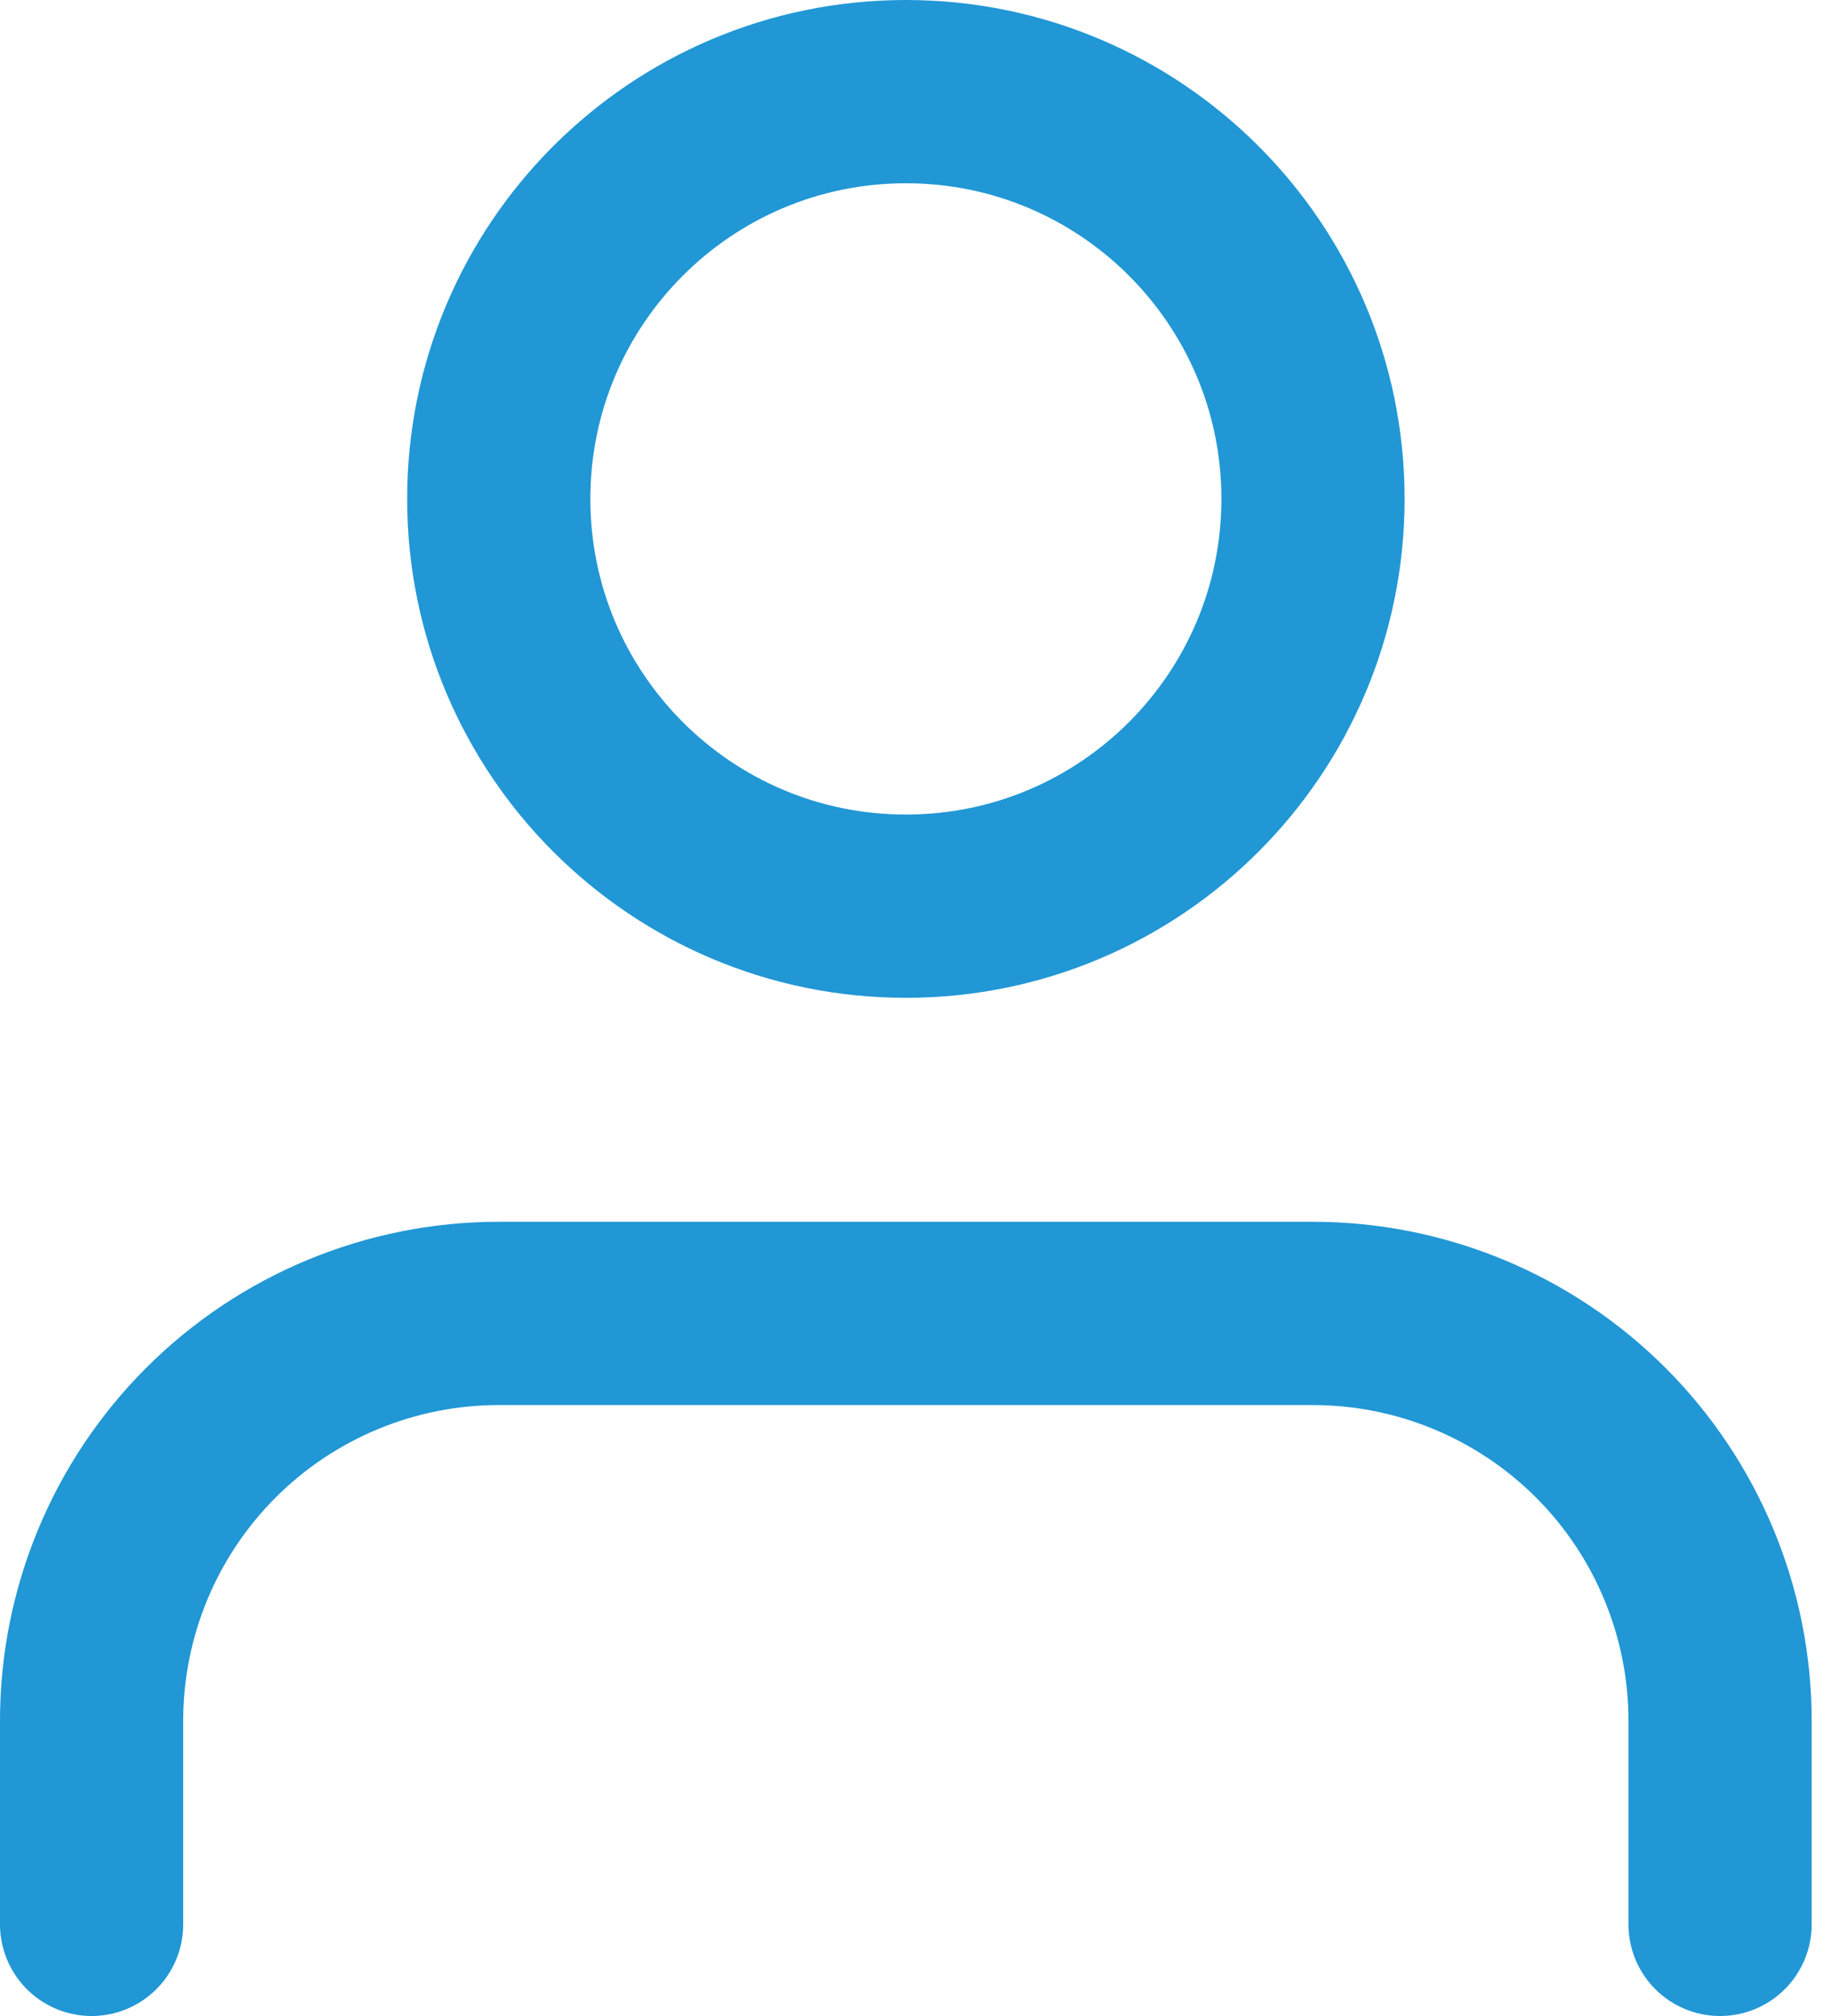
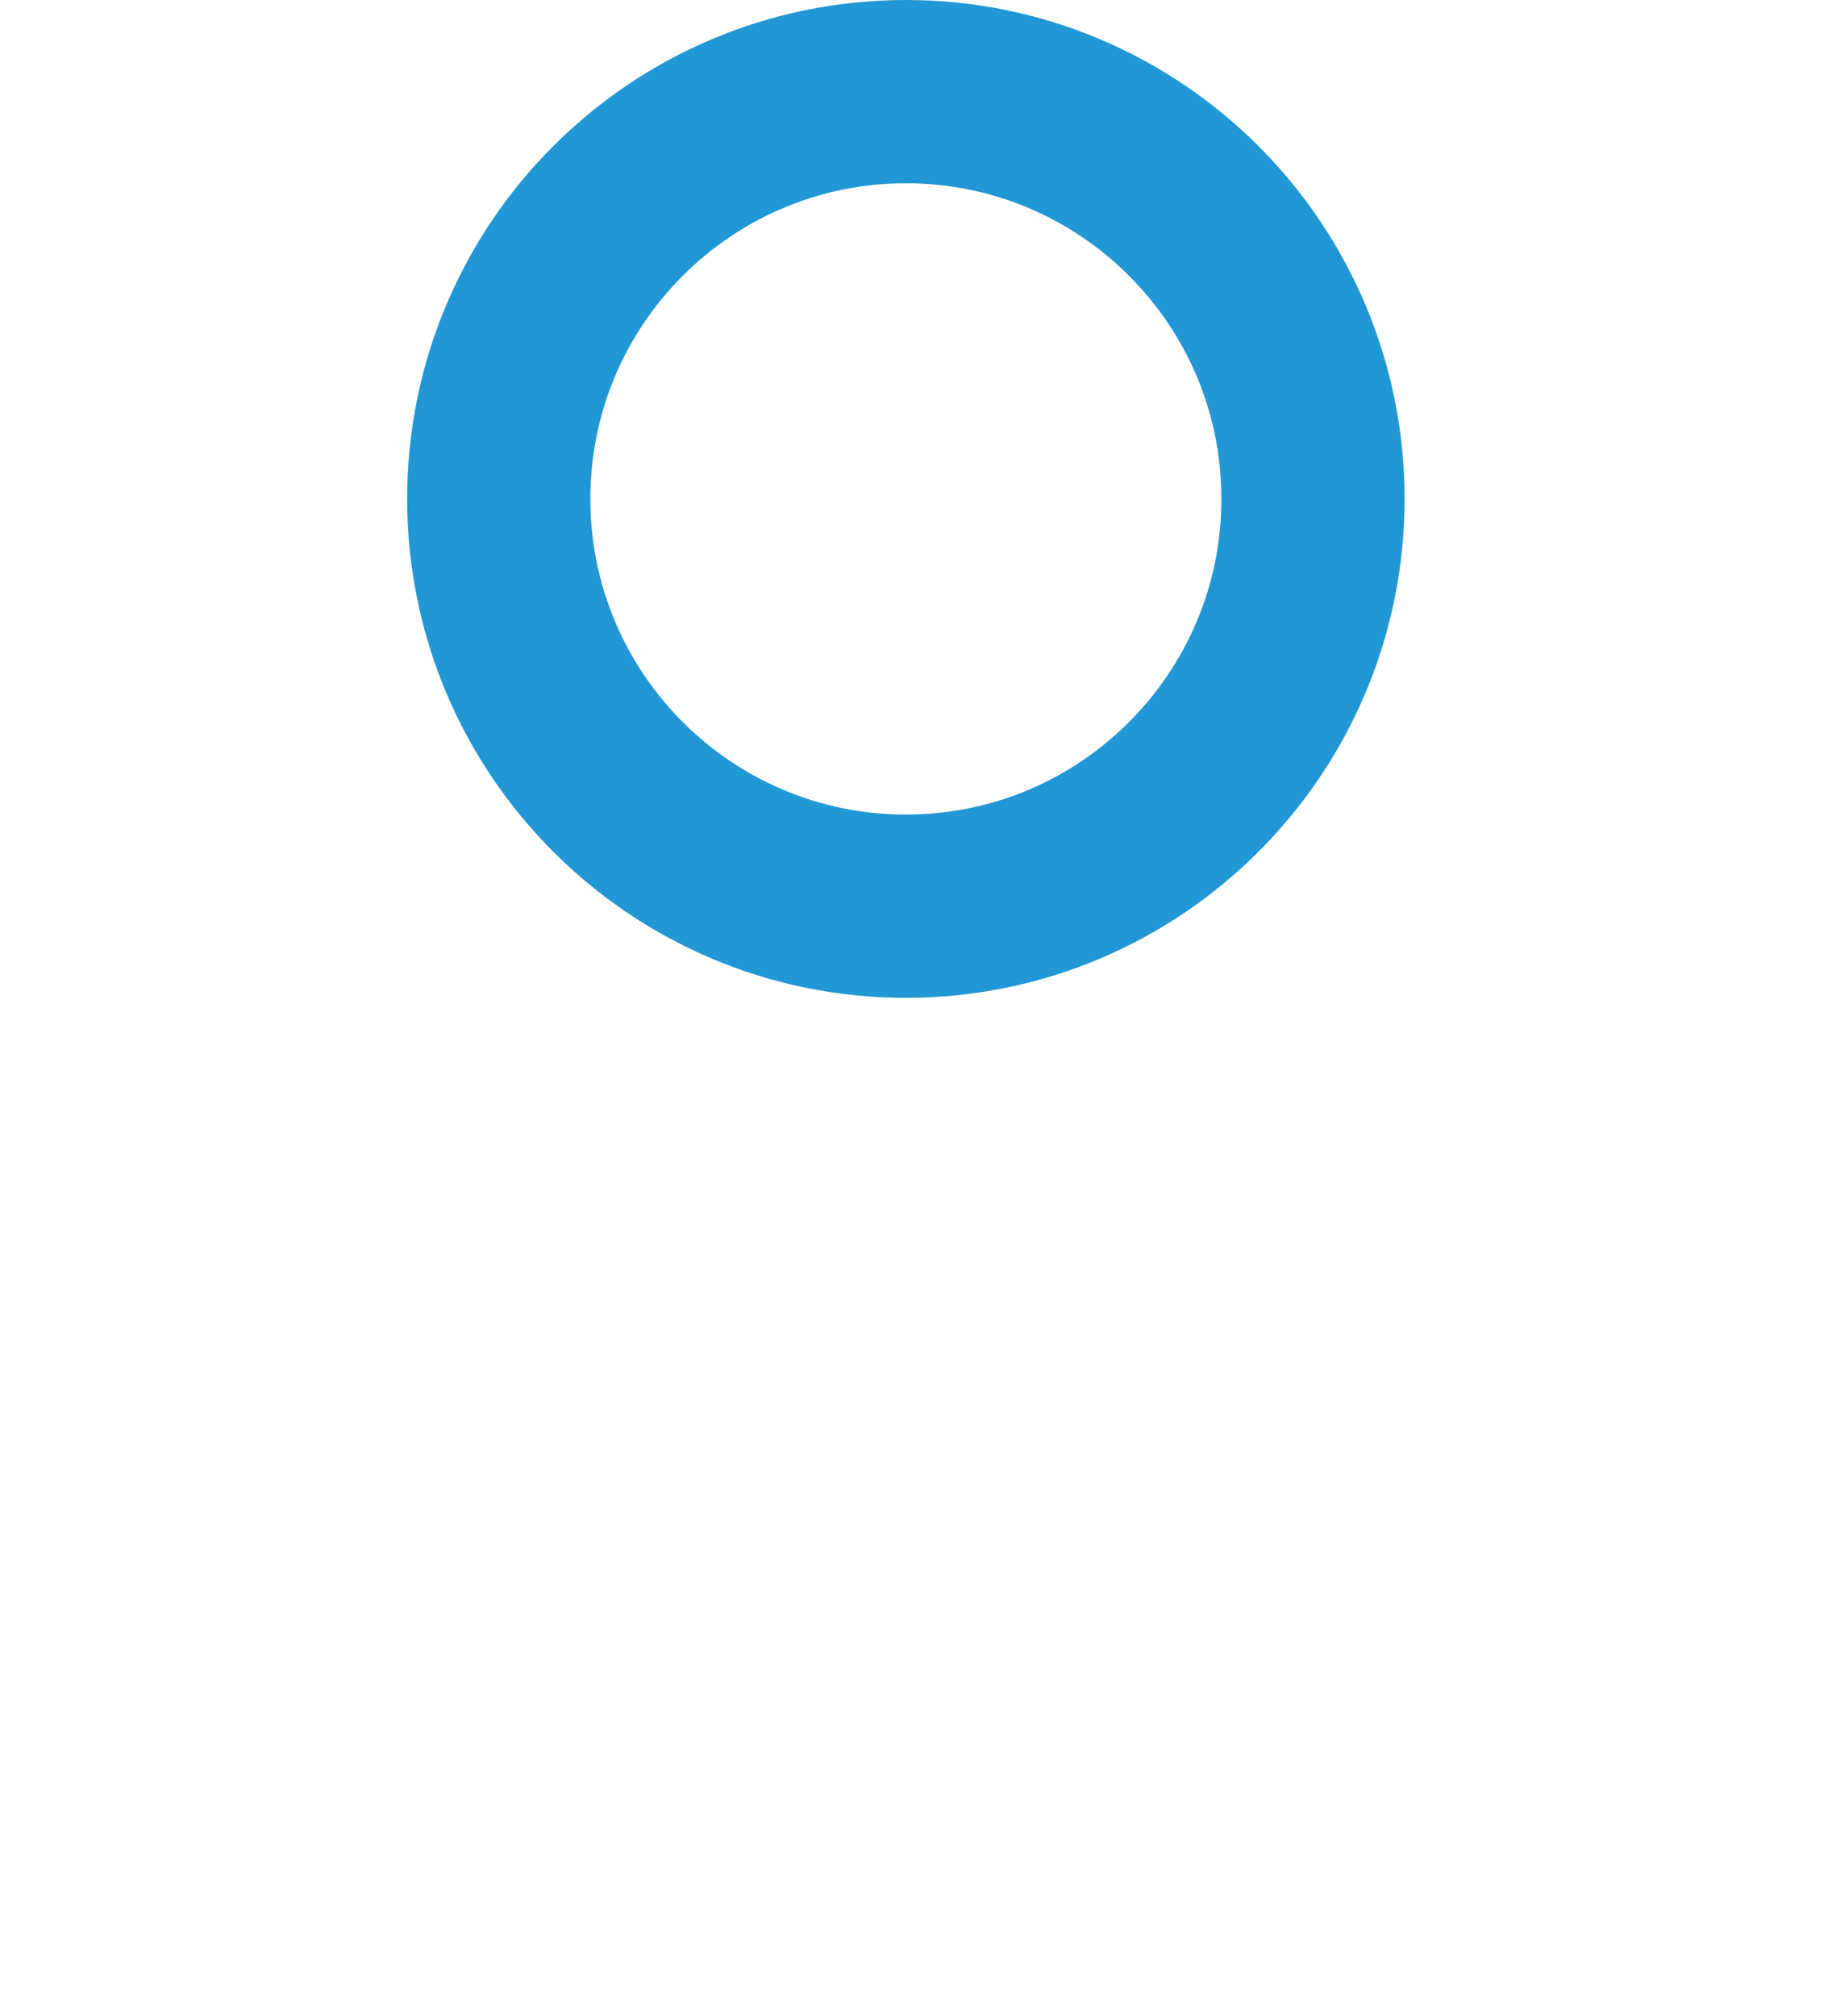
<svg xmlns="http://www.w3.org/2000/svg" width="20" height="22" viewBox="0 0 20 22" fill="none">
-   <path d="M18.778 21V18.778C18.778 17.599 18.309 16.469 17.476 15.635C16.642 14.802 15.512 14.333 14.333 14.333H5.444C4.266 14.333 3.135 14.802 2.302 15.635C1.468 16.469 1 17.599 1 18.778V21" stroke="#2197D5" stroke-width="2" stroke-linecap="round" stroke-linejoin="round" />
  <path d="M9.89 9.889C12.344 9.889 14.334 7.899 14.334 5.444C14.334 2.99 12.344 1 9.89 1C7.435 1 5.445 2.99 5.445 5.444C5.445 7.899 7.435 9.889 9.89 9.889Z" stroke="#2197D5" stroke-width="2" stroke-linecap="round" stroke-linejoin="round" />
</svg>